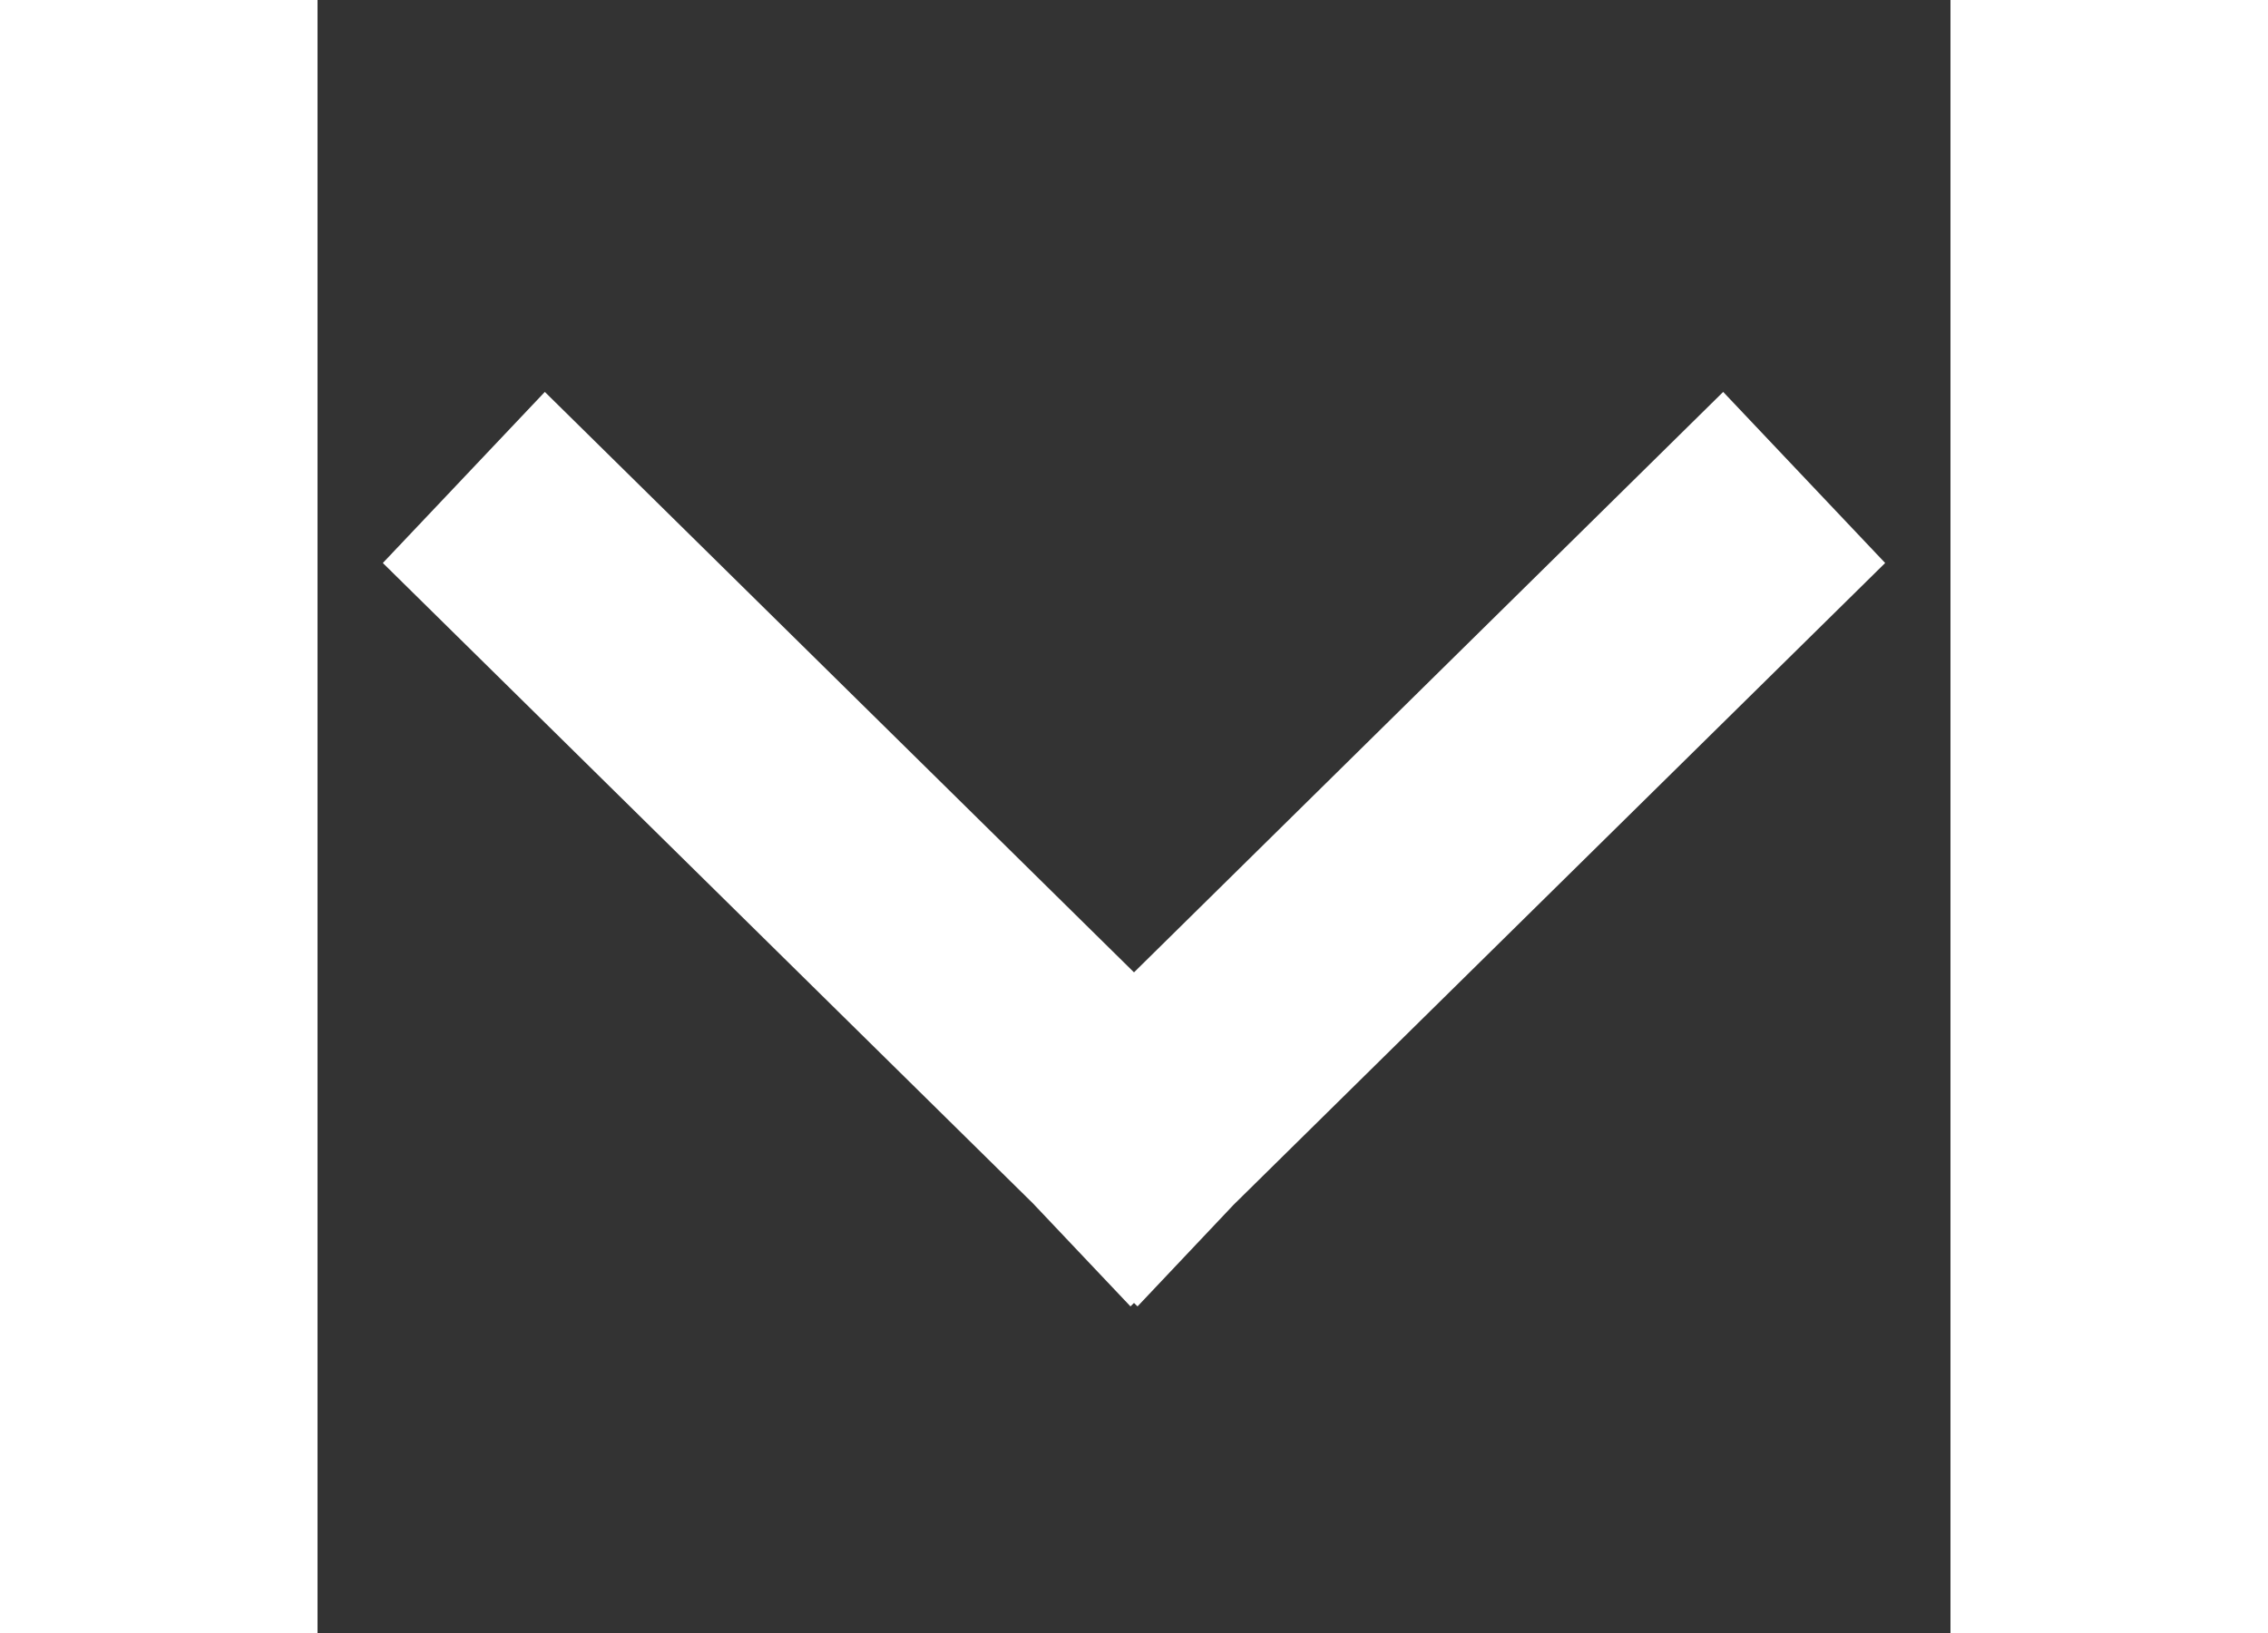
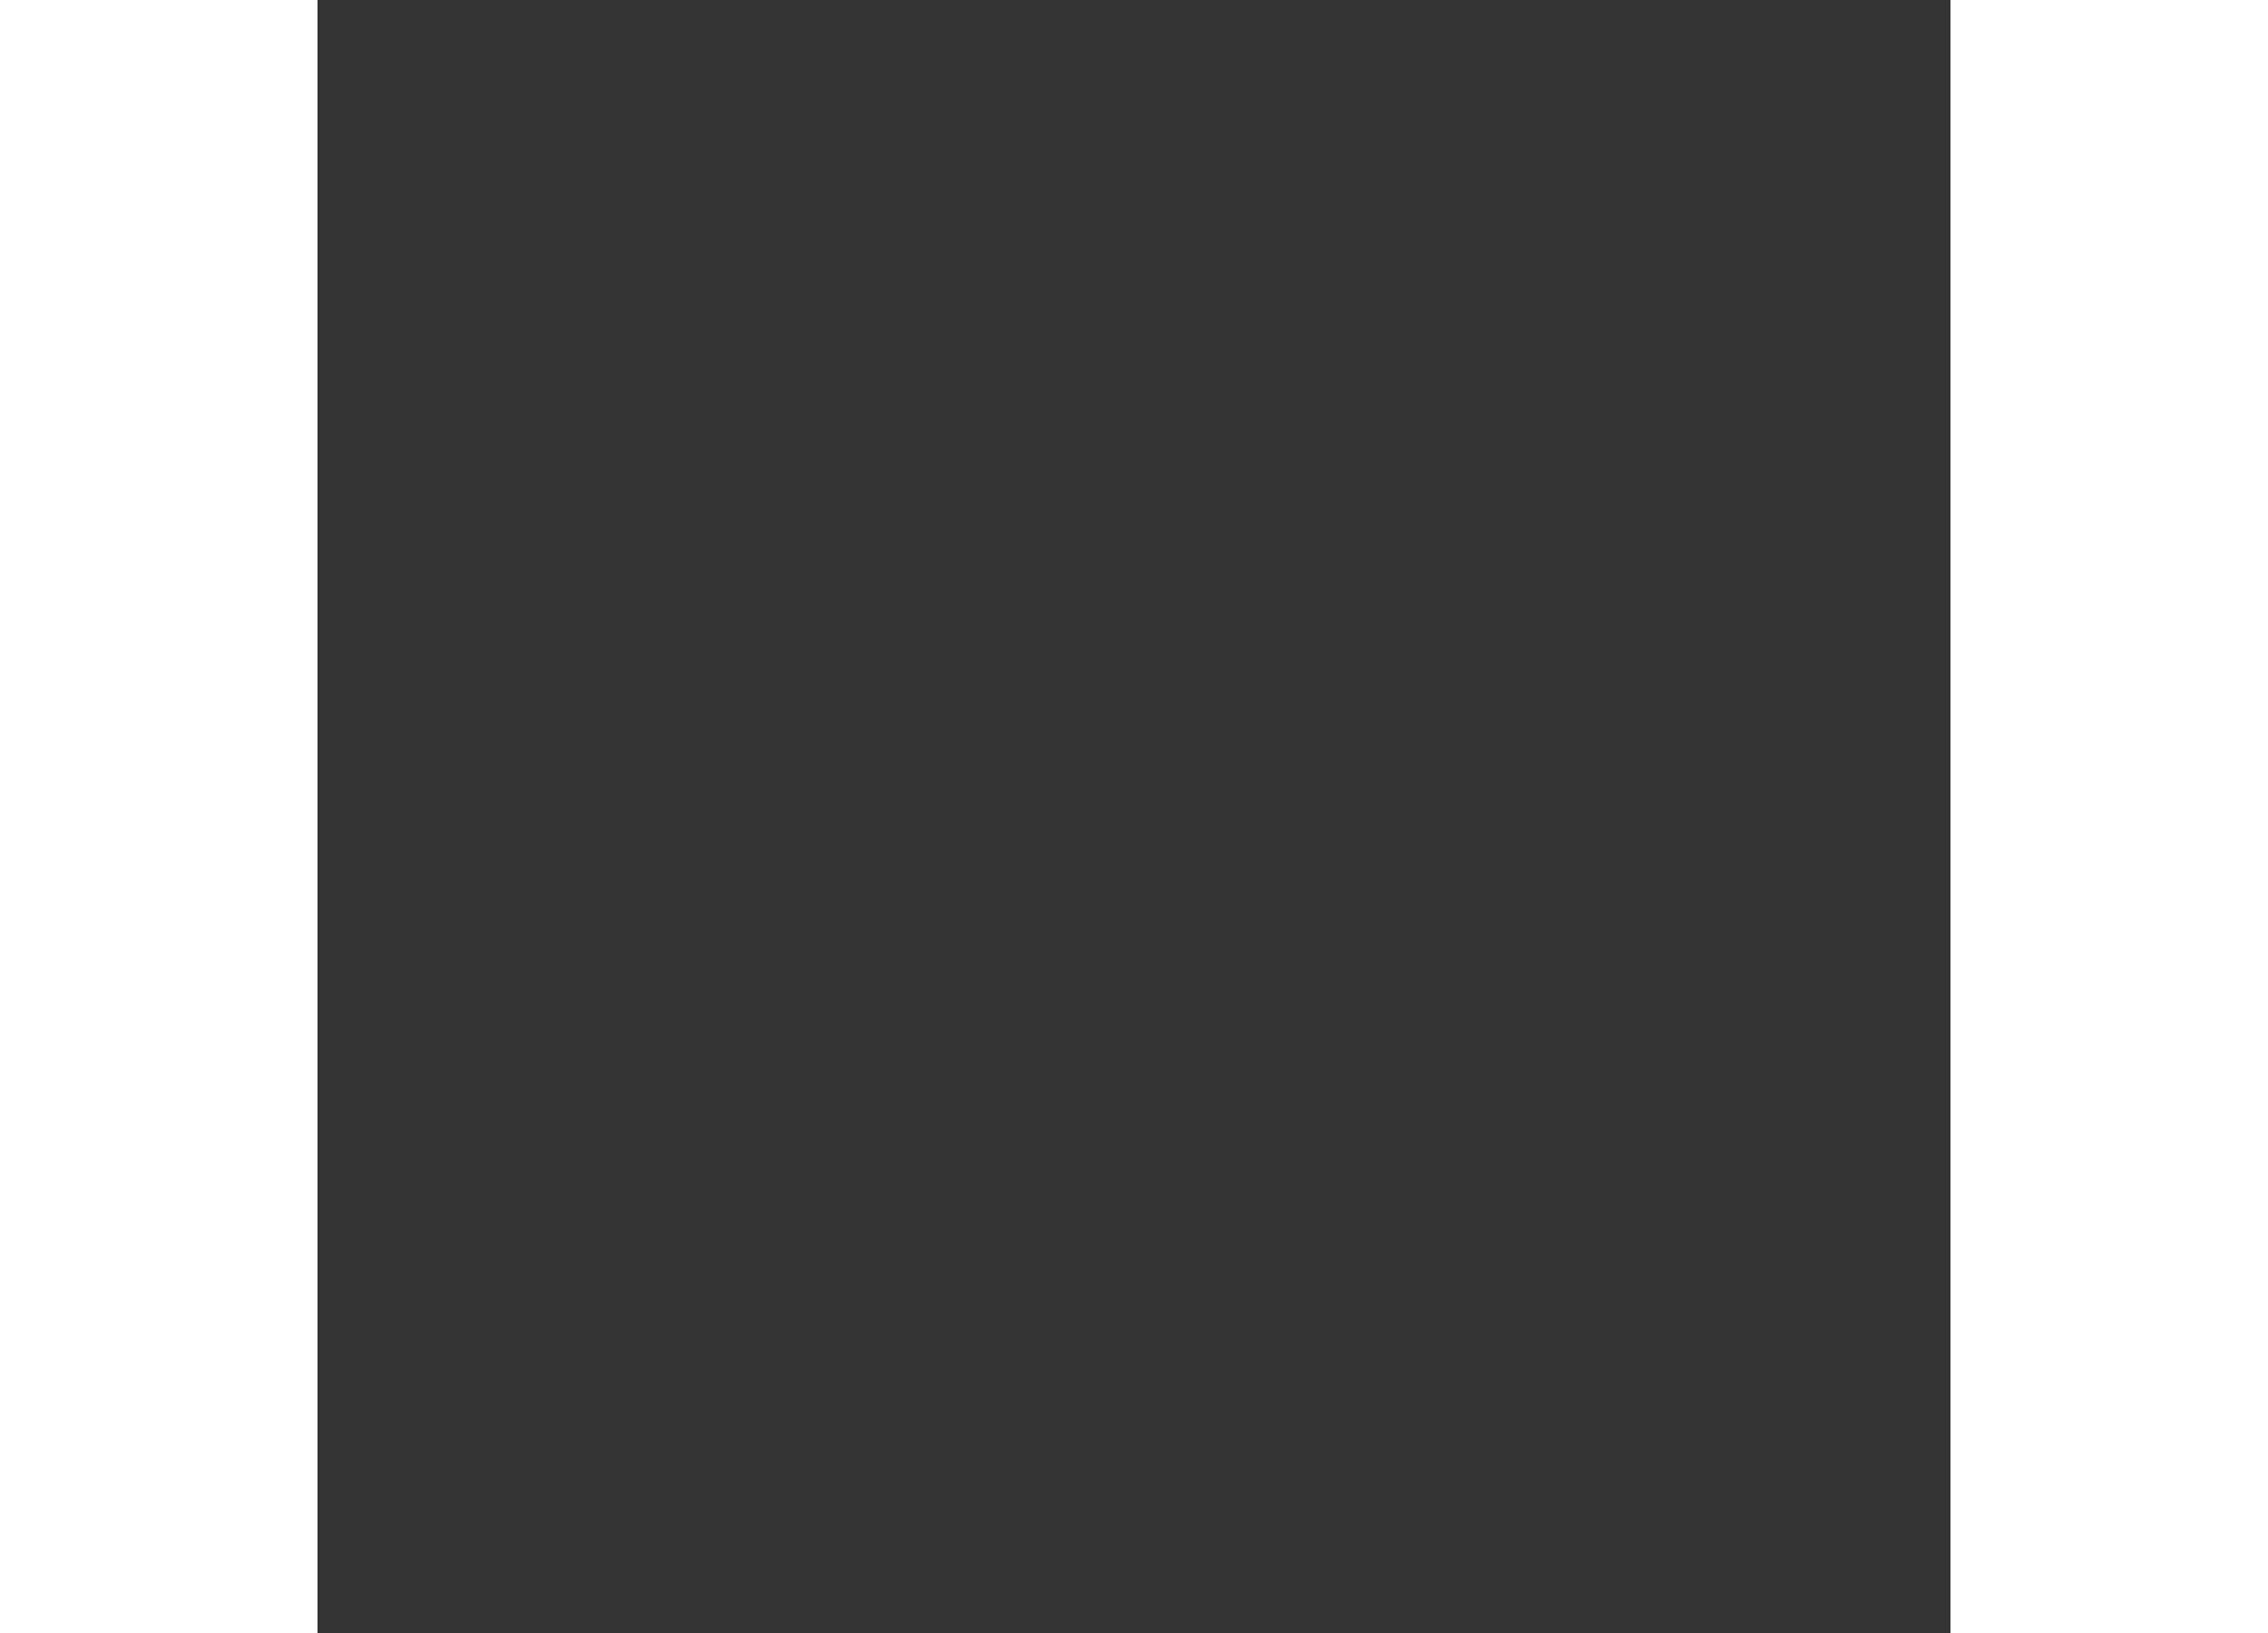
<svg xmlns="http://www.w3.org/2000/svg" width="25" height="18" style="background:transparent" viewBox="0 0 25 25">
  <rect x="0" y="0" width="25" height="25" fill="#333333" stroke="none" />
  <g fill="none" fill-rule="evenodd">
    <path fill="transparent" d="M0 0h25v25H0z" />
-     <path fill="#FFF" d="M21.52 6L24 8.619l-9.976 9.826L12.554 20l-.054-.053-.054.053-1.491-1.575L1 8.619 3.48 6l9.02 8.886L21.52 6z" />
  </g>
</svg>